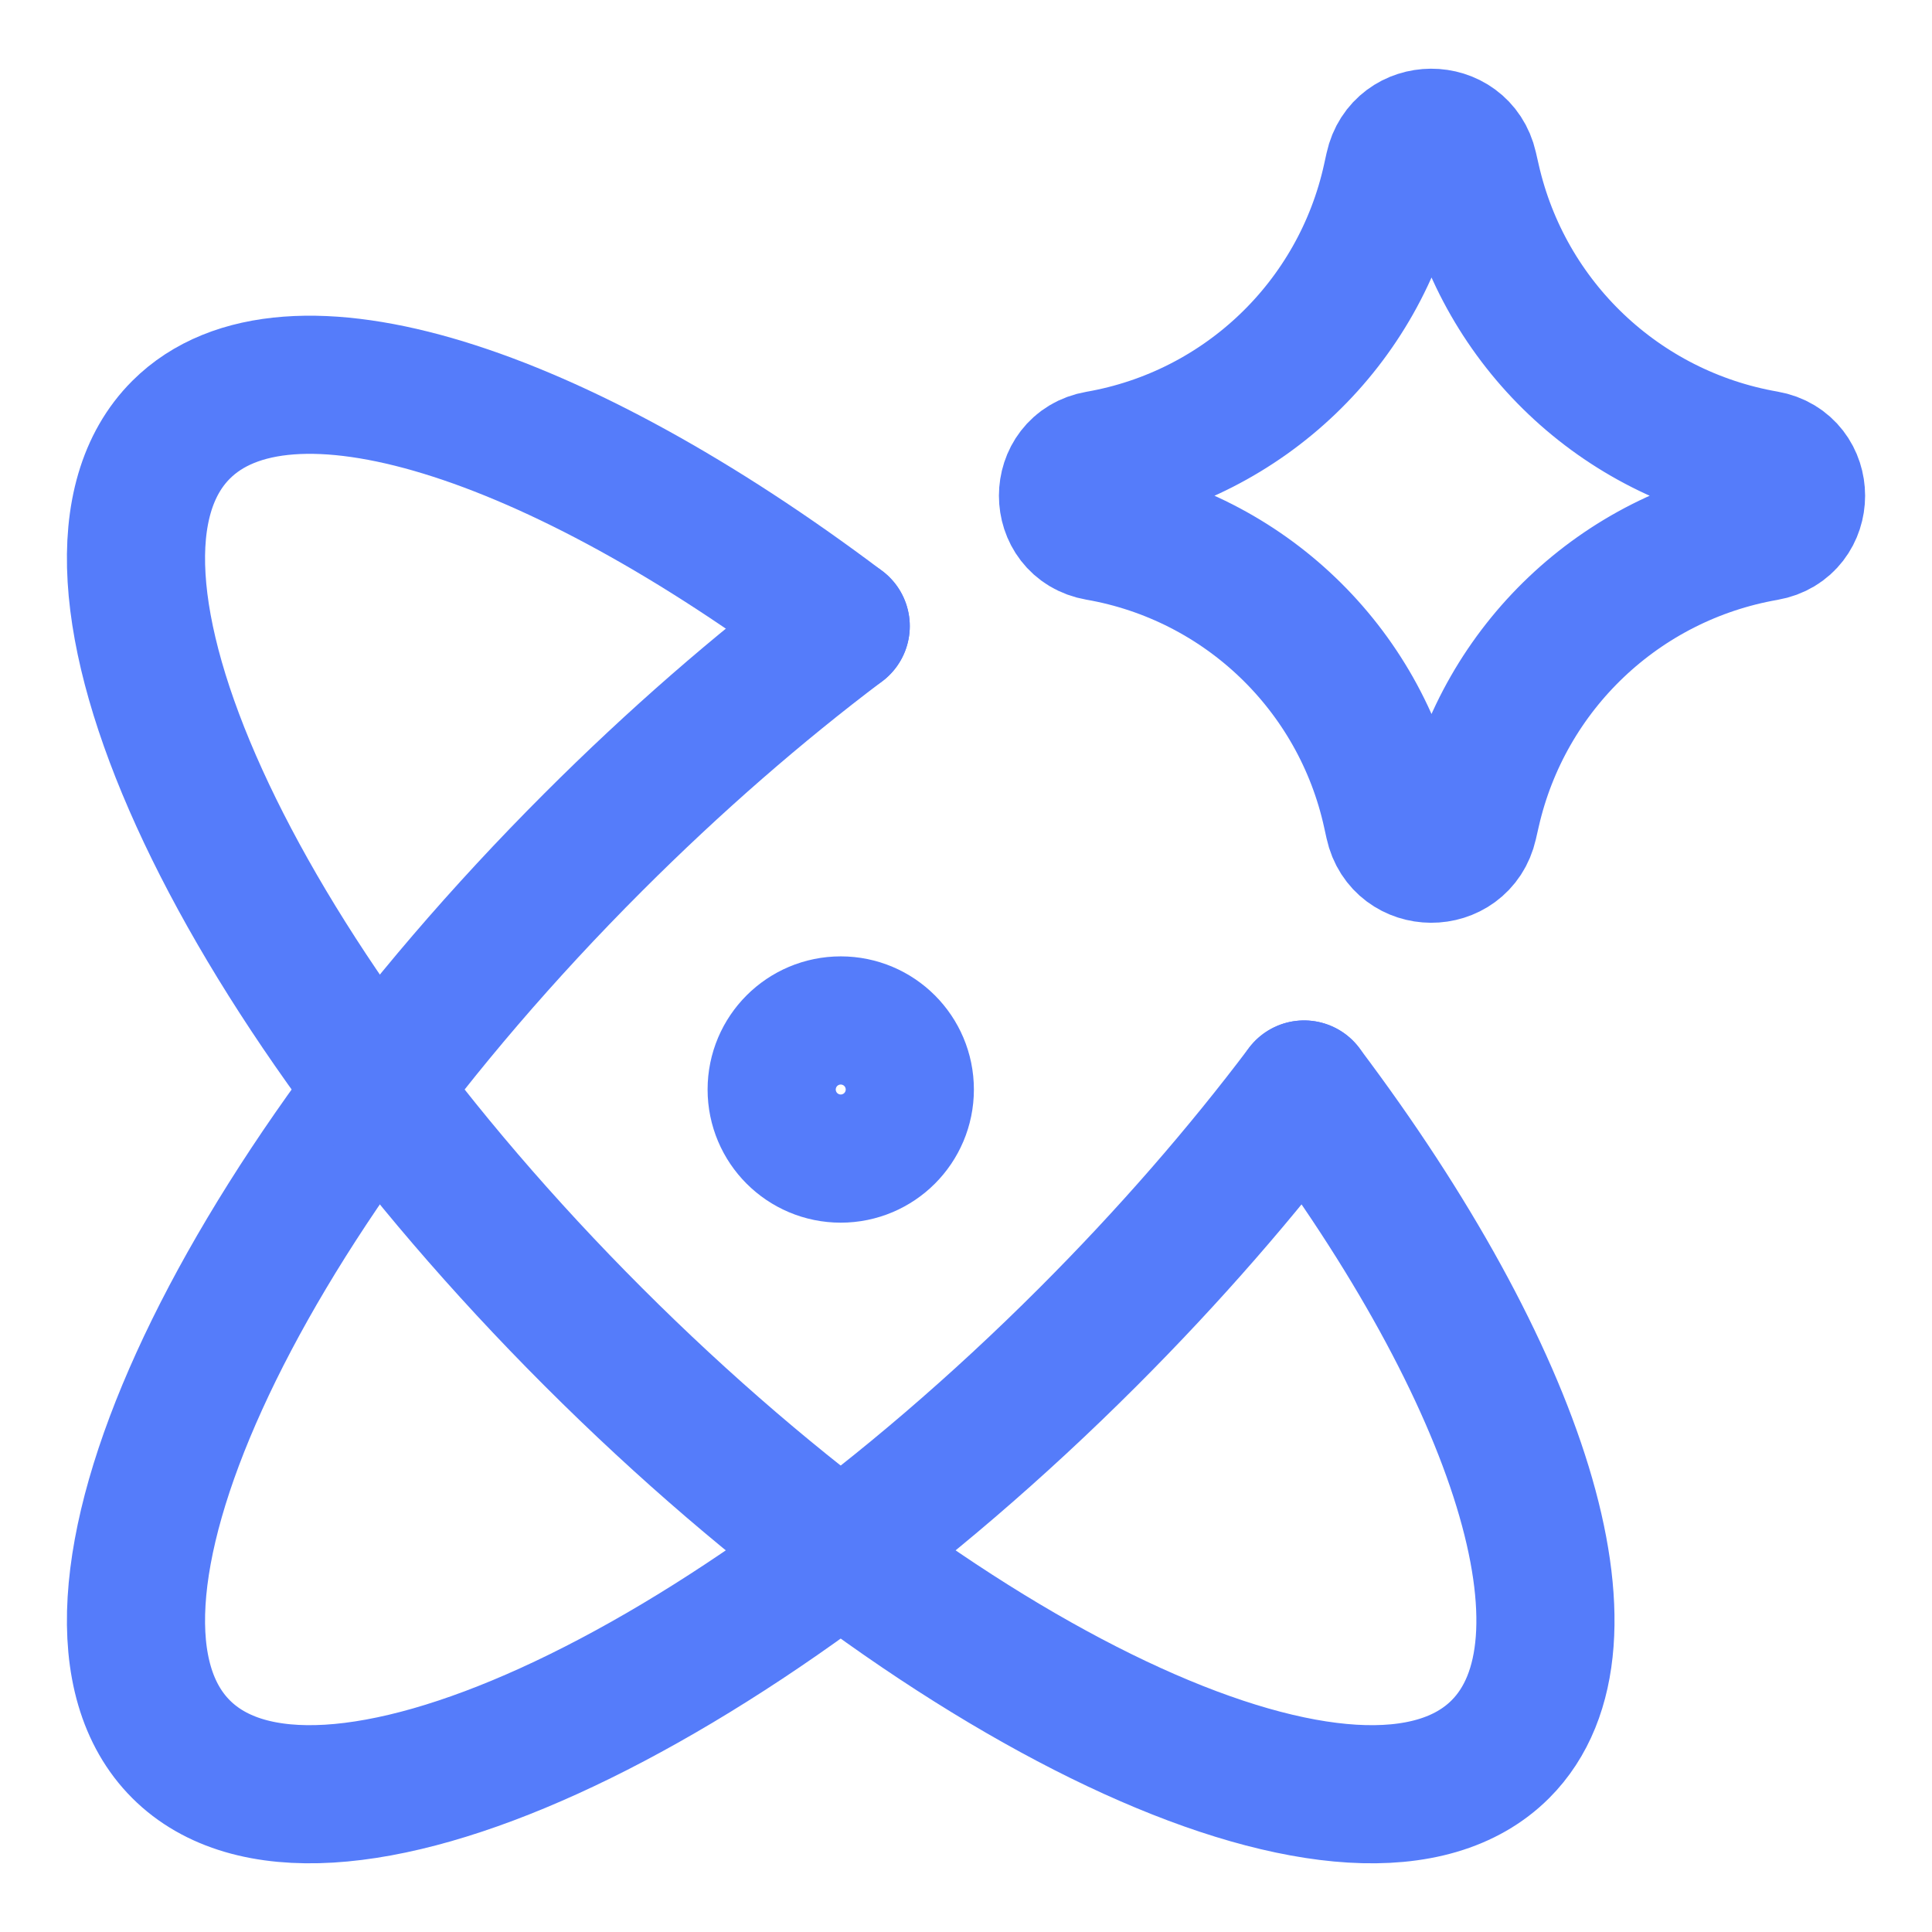
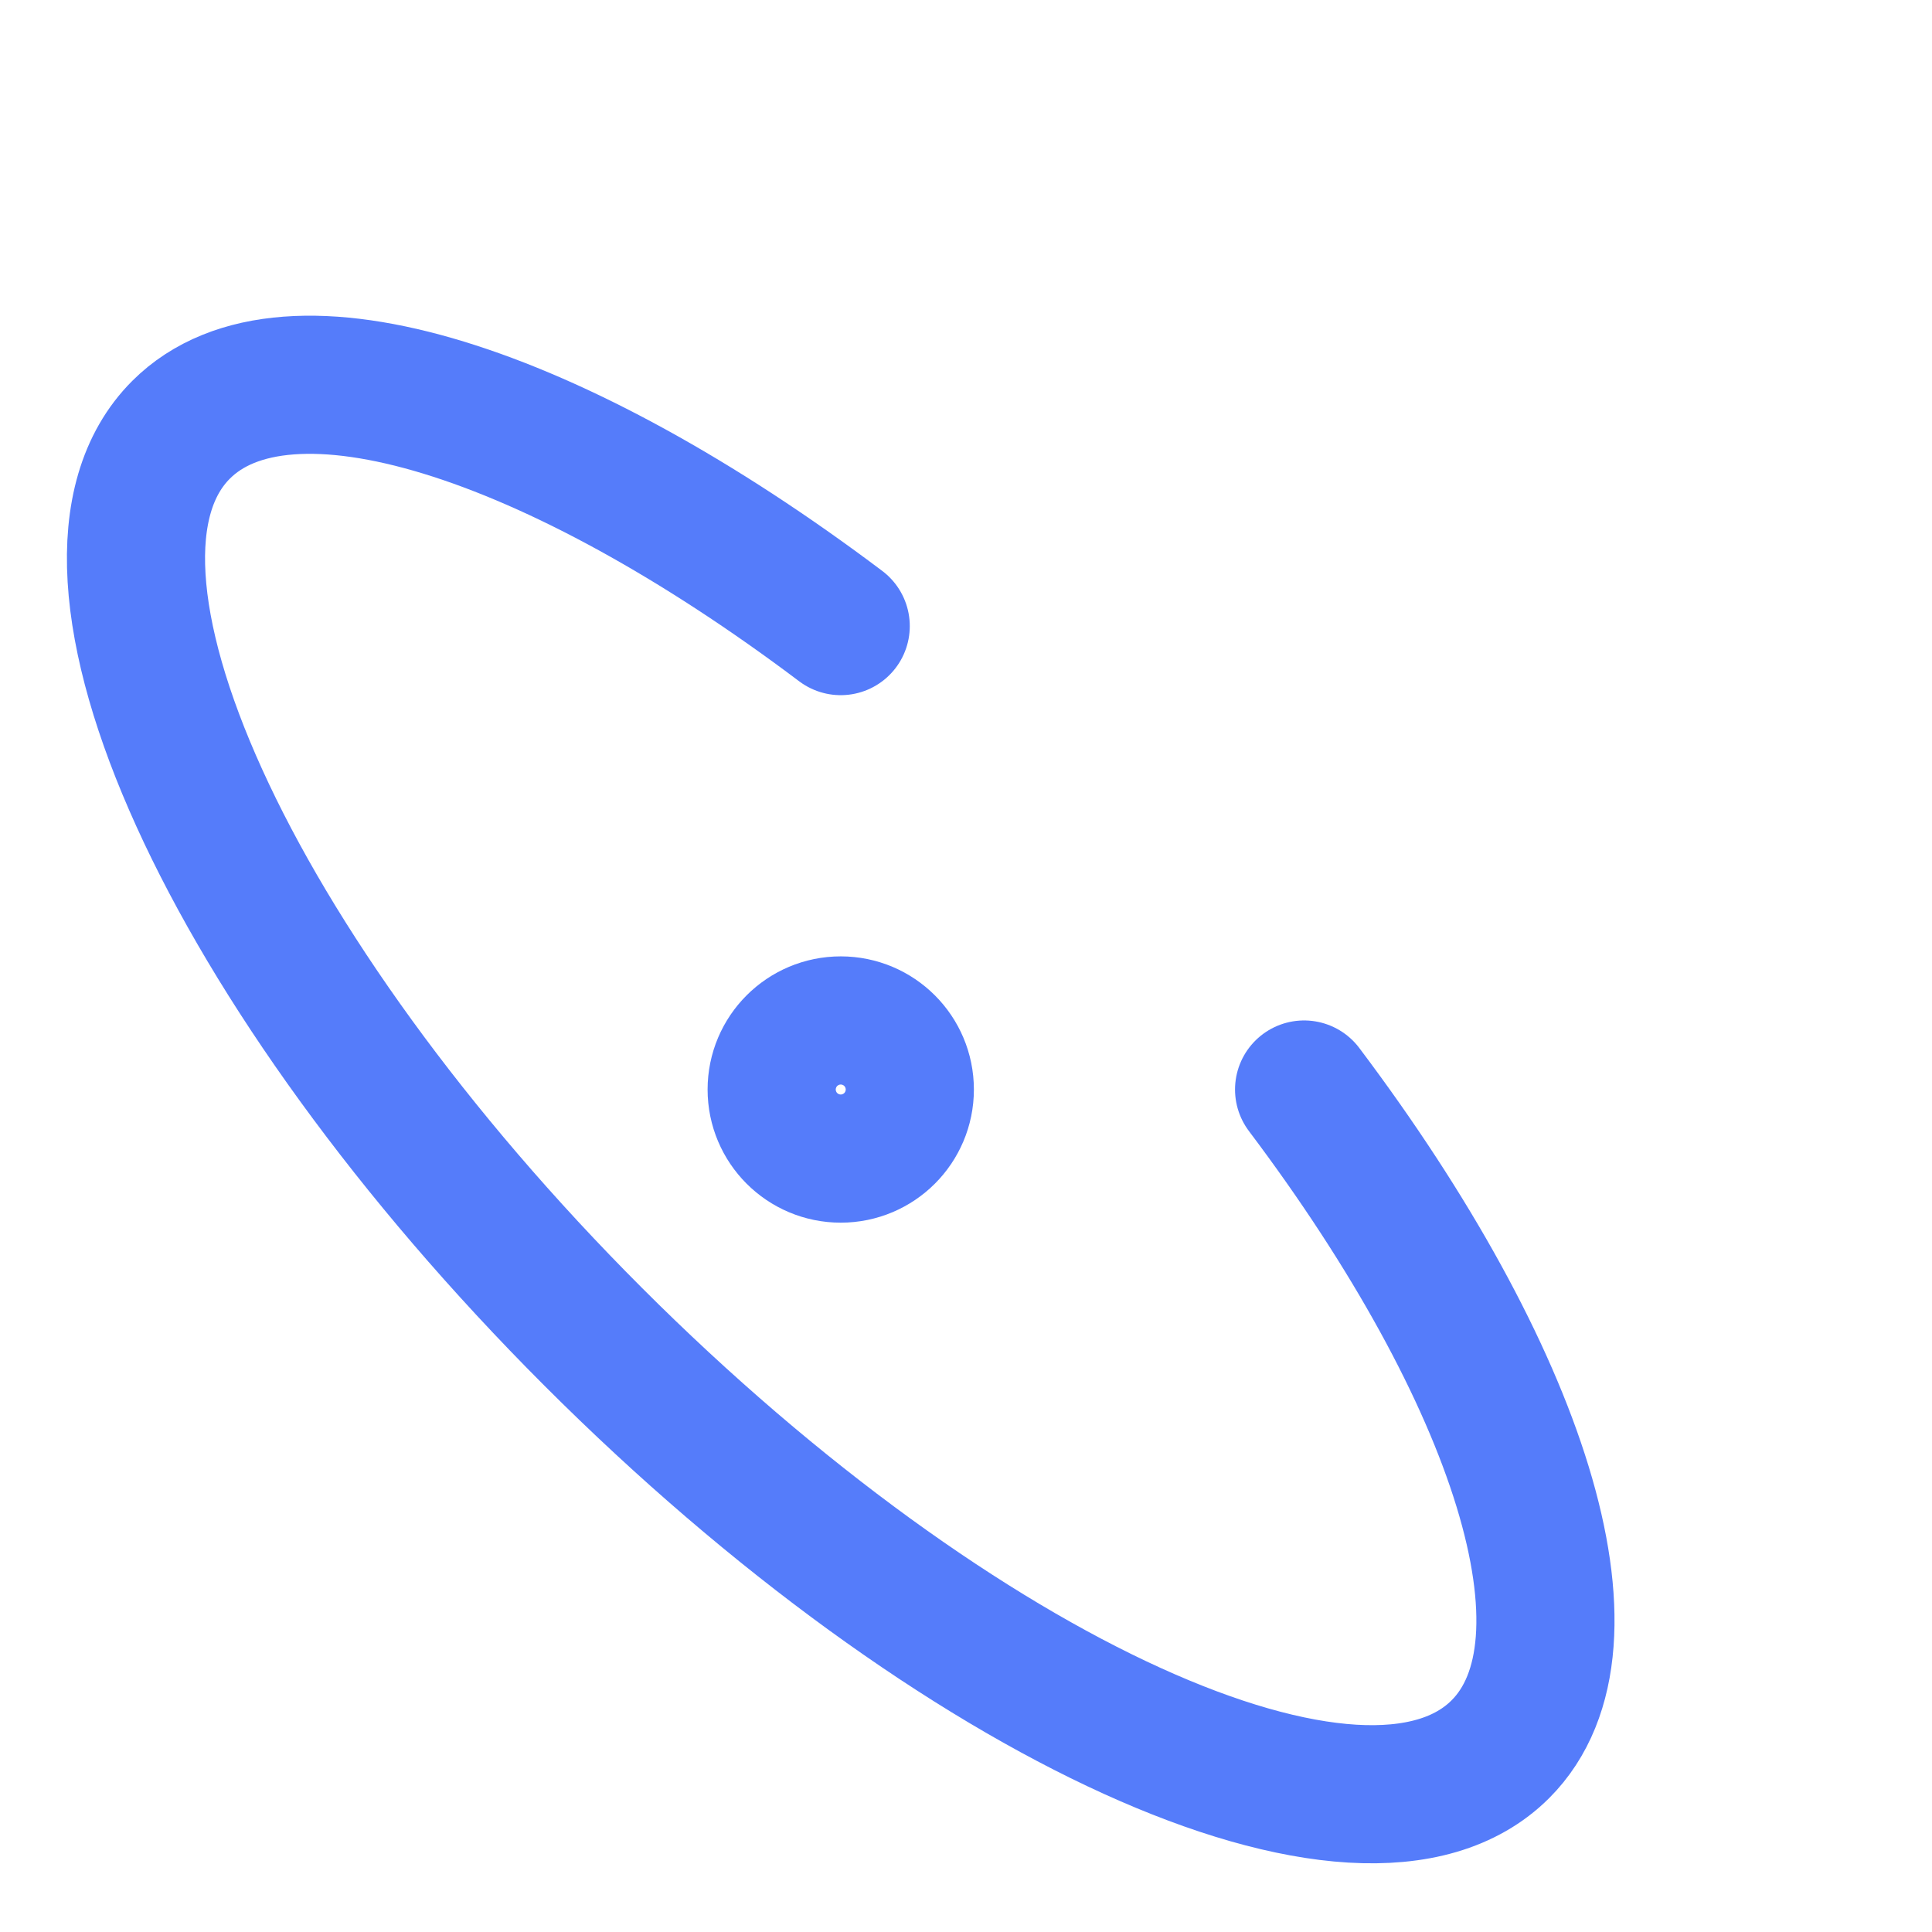
<svg xmlns="http://www.w3.org/2000/svg" fill="none" viewBox="-2.145 -2.145 60 60" id="Ai-Science-Spark--Streamline-Core.svg" height="60" width="60">
  <desc>Ai Science Spark Streamline Icon: https://streamlinehq.com</desc>
  <g id="ai-science-spark--atom-scientific-experiment-artificial-intelligence-ai">
-     <path id="Ellipse 967" stroke="#557cfa" stroke-linecap="round" stroke-linejoin="round" d="M23.964 17.3c-2.554 1.924 -5.151 4.176 -7.683 6.708C4.967 35.322 -0.766 47.934 3.477 52.178c4.243 4.243 16.855 -1.49 28.17 -12.805 2.532 -2.532 4.784 -5.129 6.708 -7.683" stroke-width="4.29" />
    <path id="Ellipse 968" stroke="#557cfa" stroke-linecap="round" stroke-linejoin="round" d="M38.355 31.691c6.673 8.858 9.39 17.193 6.096 20.487 -4.243 4.243 -16.855 -1.49 -28.17 -12.804C4.967 28.058 -0.766 15.446 3.477 11.203c3.293 -3.293 11.629 -0.576 20.487 6.096" stroke-width="4.29" />
    <path id="Ellipse 969" stroke="#557cfa" stroke-linecap="round" stroke-linejoin="round" d="M21.975 31.691c0 1.099 0.891 1.99 1.99 1.99s1.99 -0.891 1.99 -1.99c0 -1.099 -0.891 -1.99 -1.99 -1.99s-1.99 0.891 -1.99 1.99Z" stroke-width="4.29" />
-     <path id="Vector 2136" stroke="#557cfa" stroke-linecap="round" stroke-linejoin="round" d="M31.96 14.365c-1.25 -0.217 -1.25 -2.012 0 -2.229C36.489 11.348 40.091 7.899 41.073 3.408l0.076 -0.344c0.27 -1.235 2.029 -1.243 2.311 -0.01l0.092 0.401c1.019 4.469 4.622 7.889 9.138 8.675 1.257 0.219 1.257 2.022 0 2.241 -4.516 0.786 -8.119 4.206 -9.138 8.675l-0.092 0.401c-0.281 1.233 -2.041 1.225 -2.311 -0.01l-0.076 -0.344c-0.983 -4.49 -4.585 -7.94 -9.113 -8.728Z" stroke-width="4.29" />
  </g>
</svg>